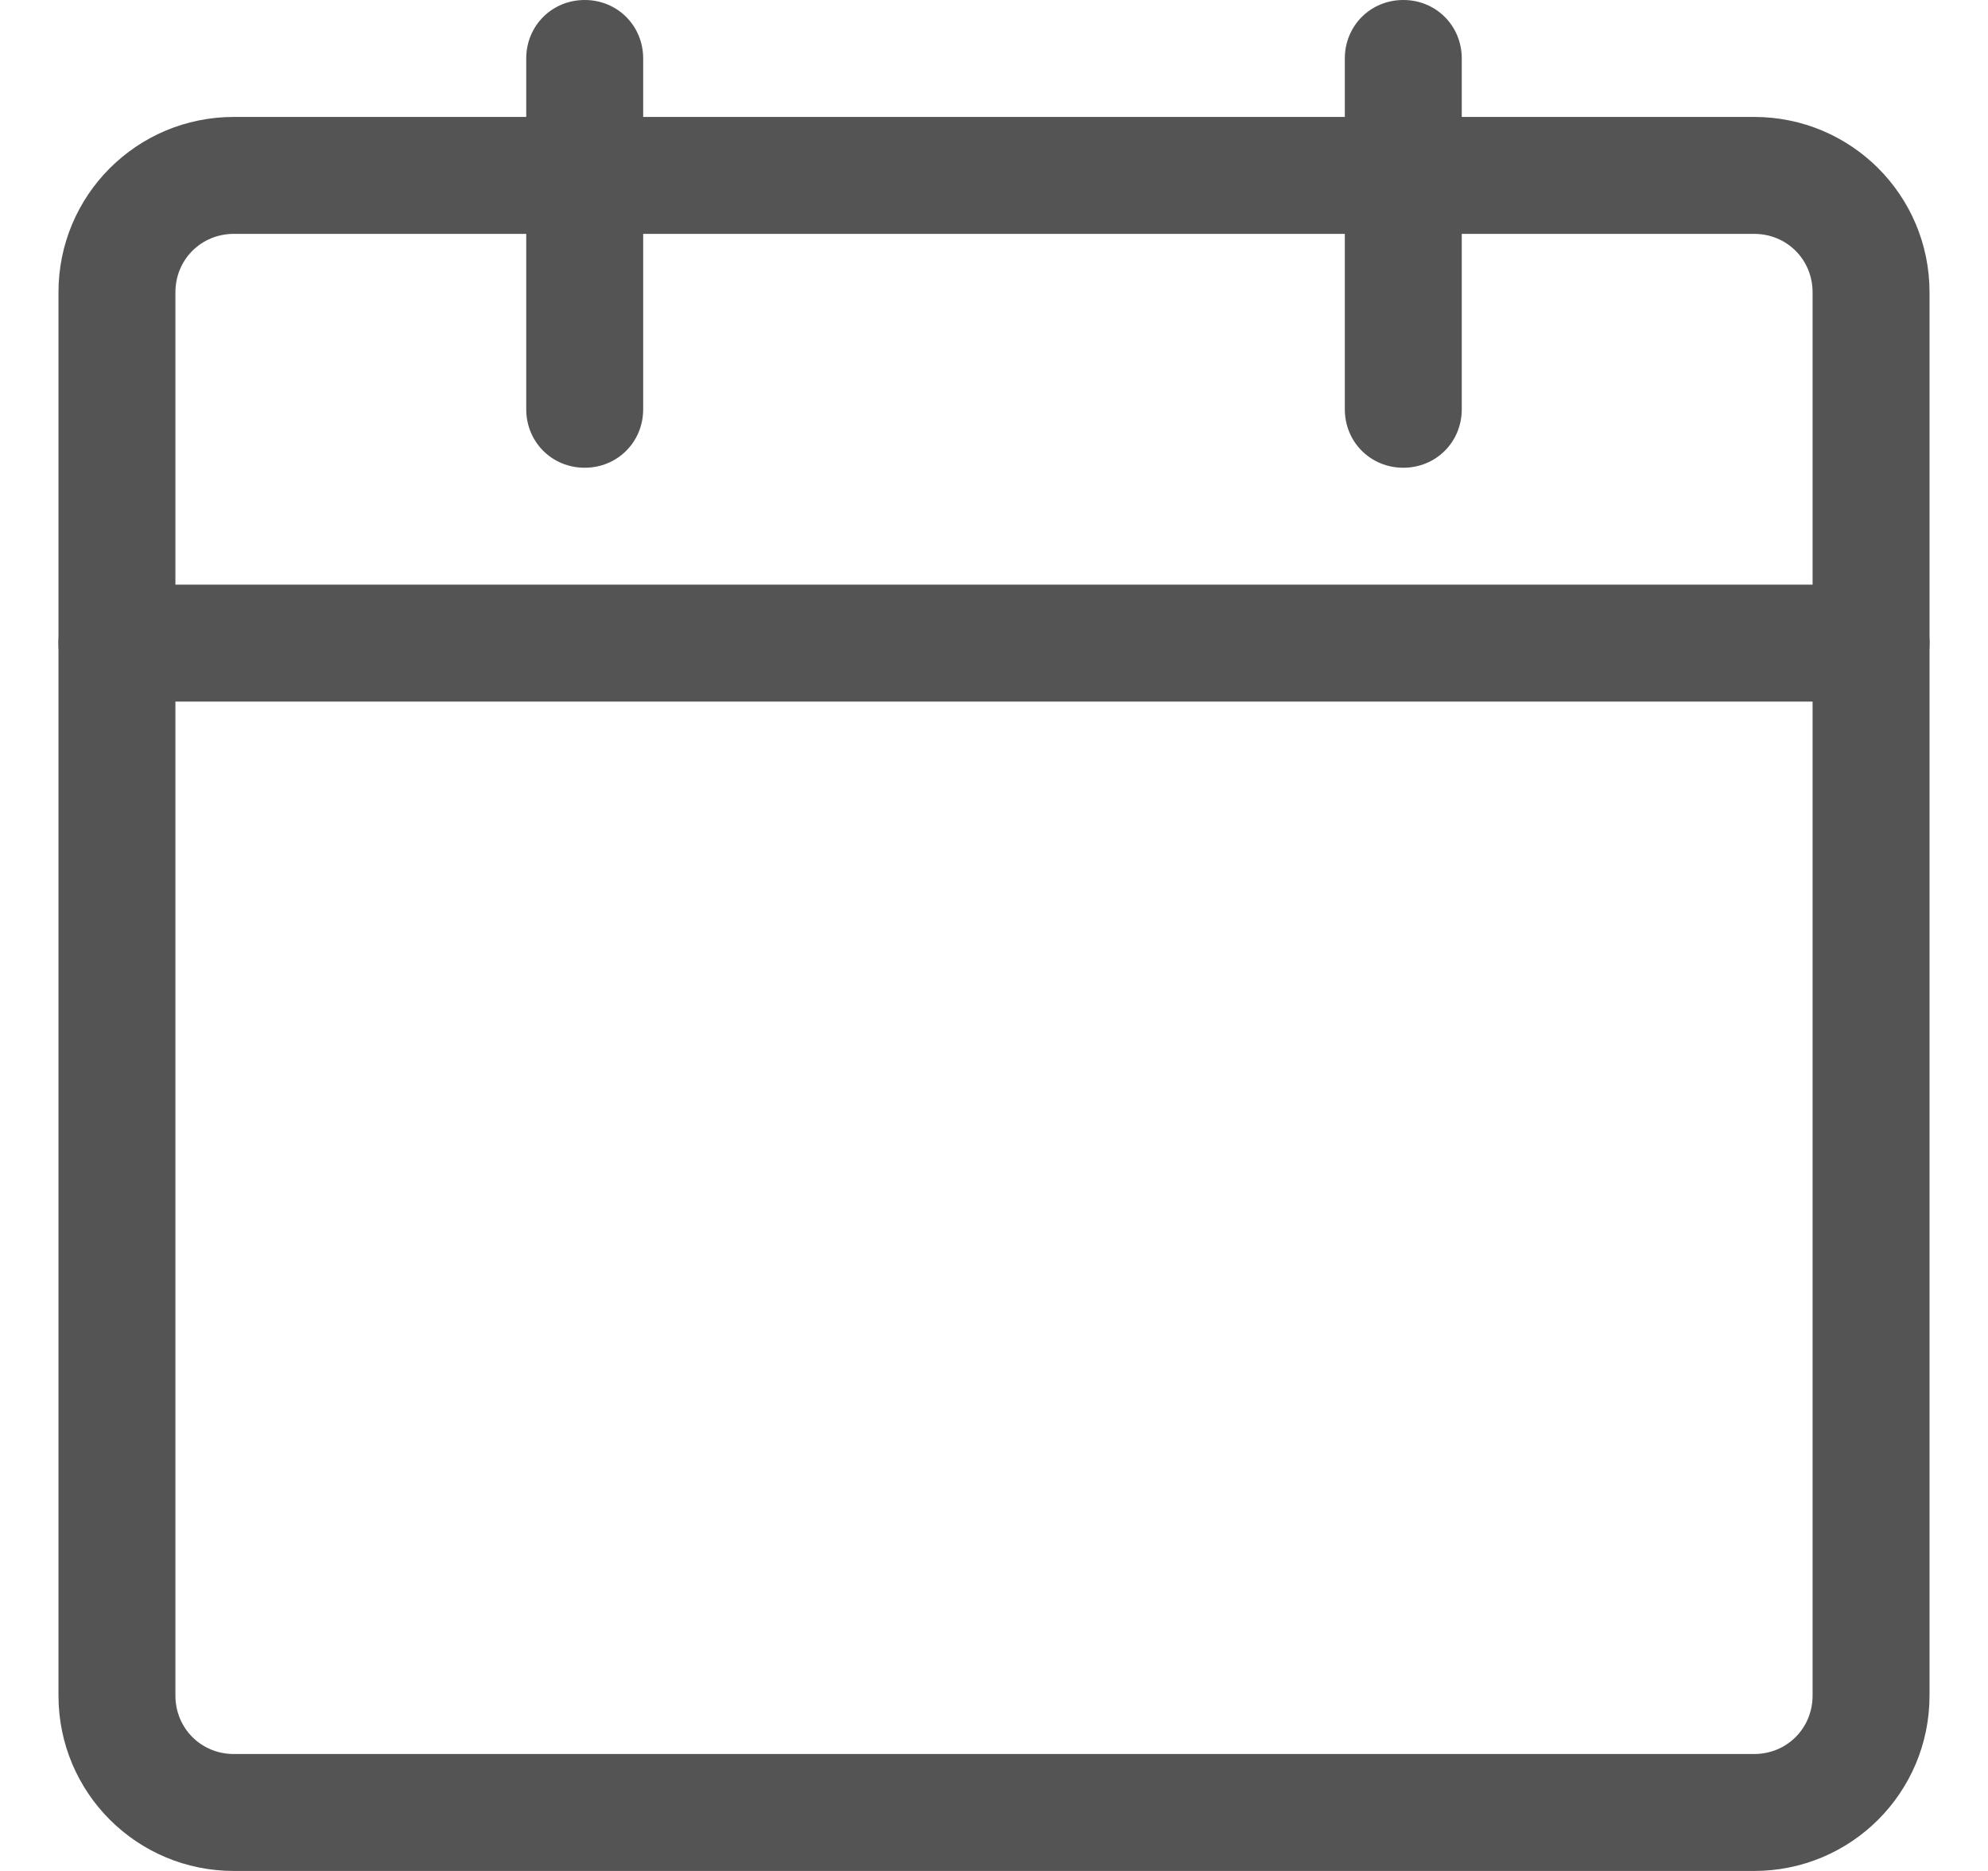
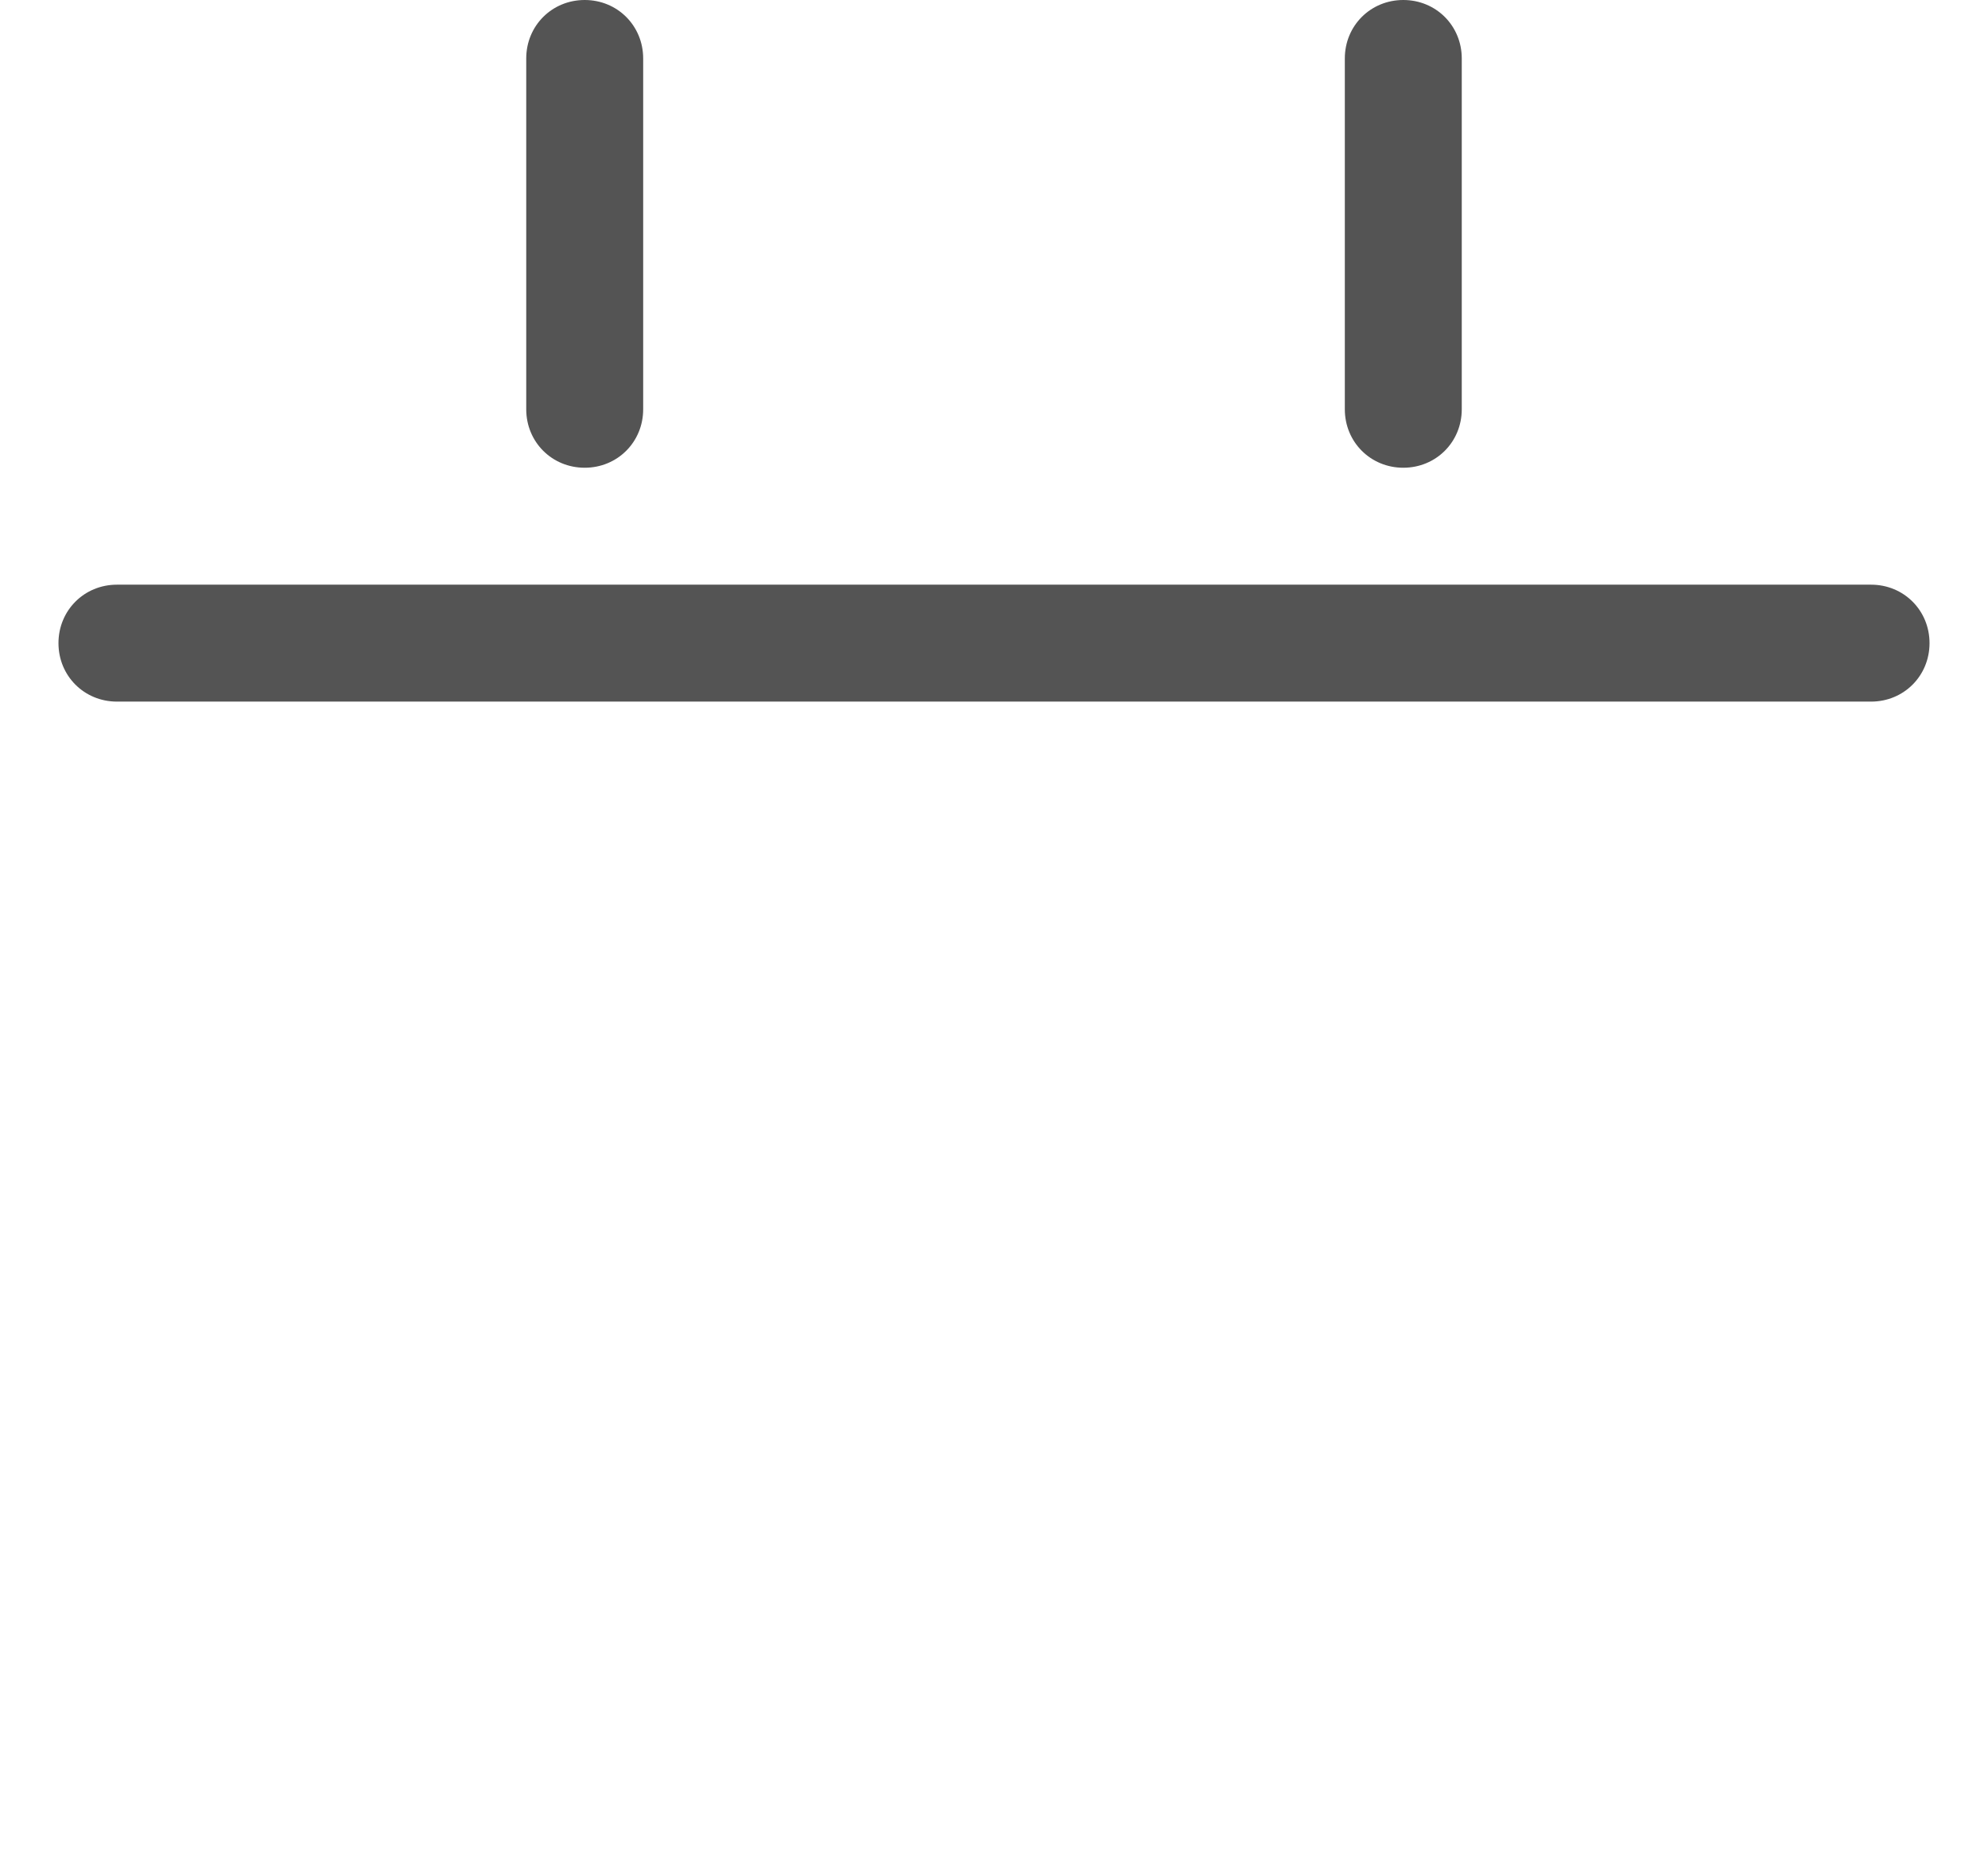
<svg xmlns="http://www.w3.org/2000/svg" width="17" height="16" viewBox="0 0 17 16" fill="none">
-   <path d="M15 16H2C1.17 16 0.5 15.33 0.5 14.5V2.5C0.5 1.67 1.17 1 2 1H15C15.83 1 16.5 1.67 16.5 2.5V14.5C16.5 15.33 15.83 16 15 16ZM2 2C1.72 2 1.5 2.22 1.5 2.5V14.5C1.5 14.78 1.72 15 2 15H15C15.28 15 15.5 14.78 15.5 14.5V2.5C15.5 2.22 15.28 2 15 2H2Z" fill="#545454" />
  <path d="M5 4C4.72 4 4.5 3.78 4.5 3.5V0.5C4.5 0.22 4.72 0 5 0C5.28 0 5.5 0.22 5.5 0.5V3.5C5.5 3.78 5.28 4 5 4ZM12 4C11.72 4 11.5 3.78 11.5 3.5V0.5C11.5 0.22 11.72 0 12 0C12.28 0 12.5 0.22 12.5 0.5V3.5C12.5 3.78 12.28 4 12 4ZM16 6H1C0.72 6 0.5 5.78 0.5 5.5C0.5 5.22 0.72 5 1 5H16C16.28 5 16.5 5.22 16.5 5.5C16.5 5.78 16.28 6 16 6Z" fill="#545454" />
</svg>